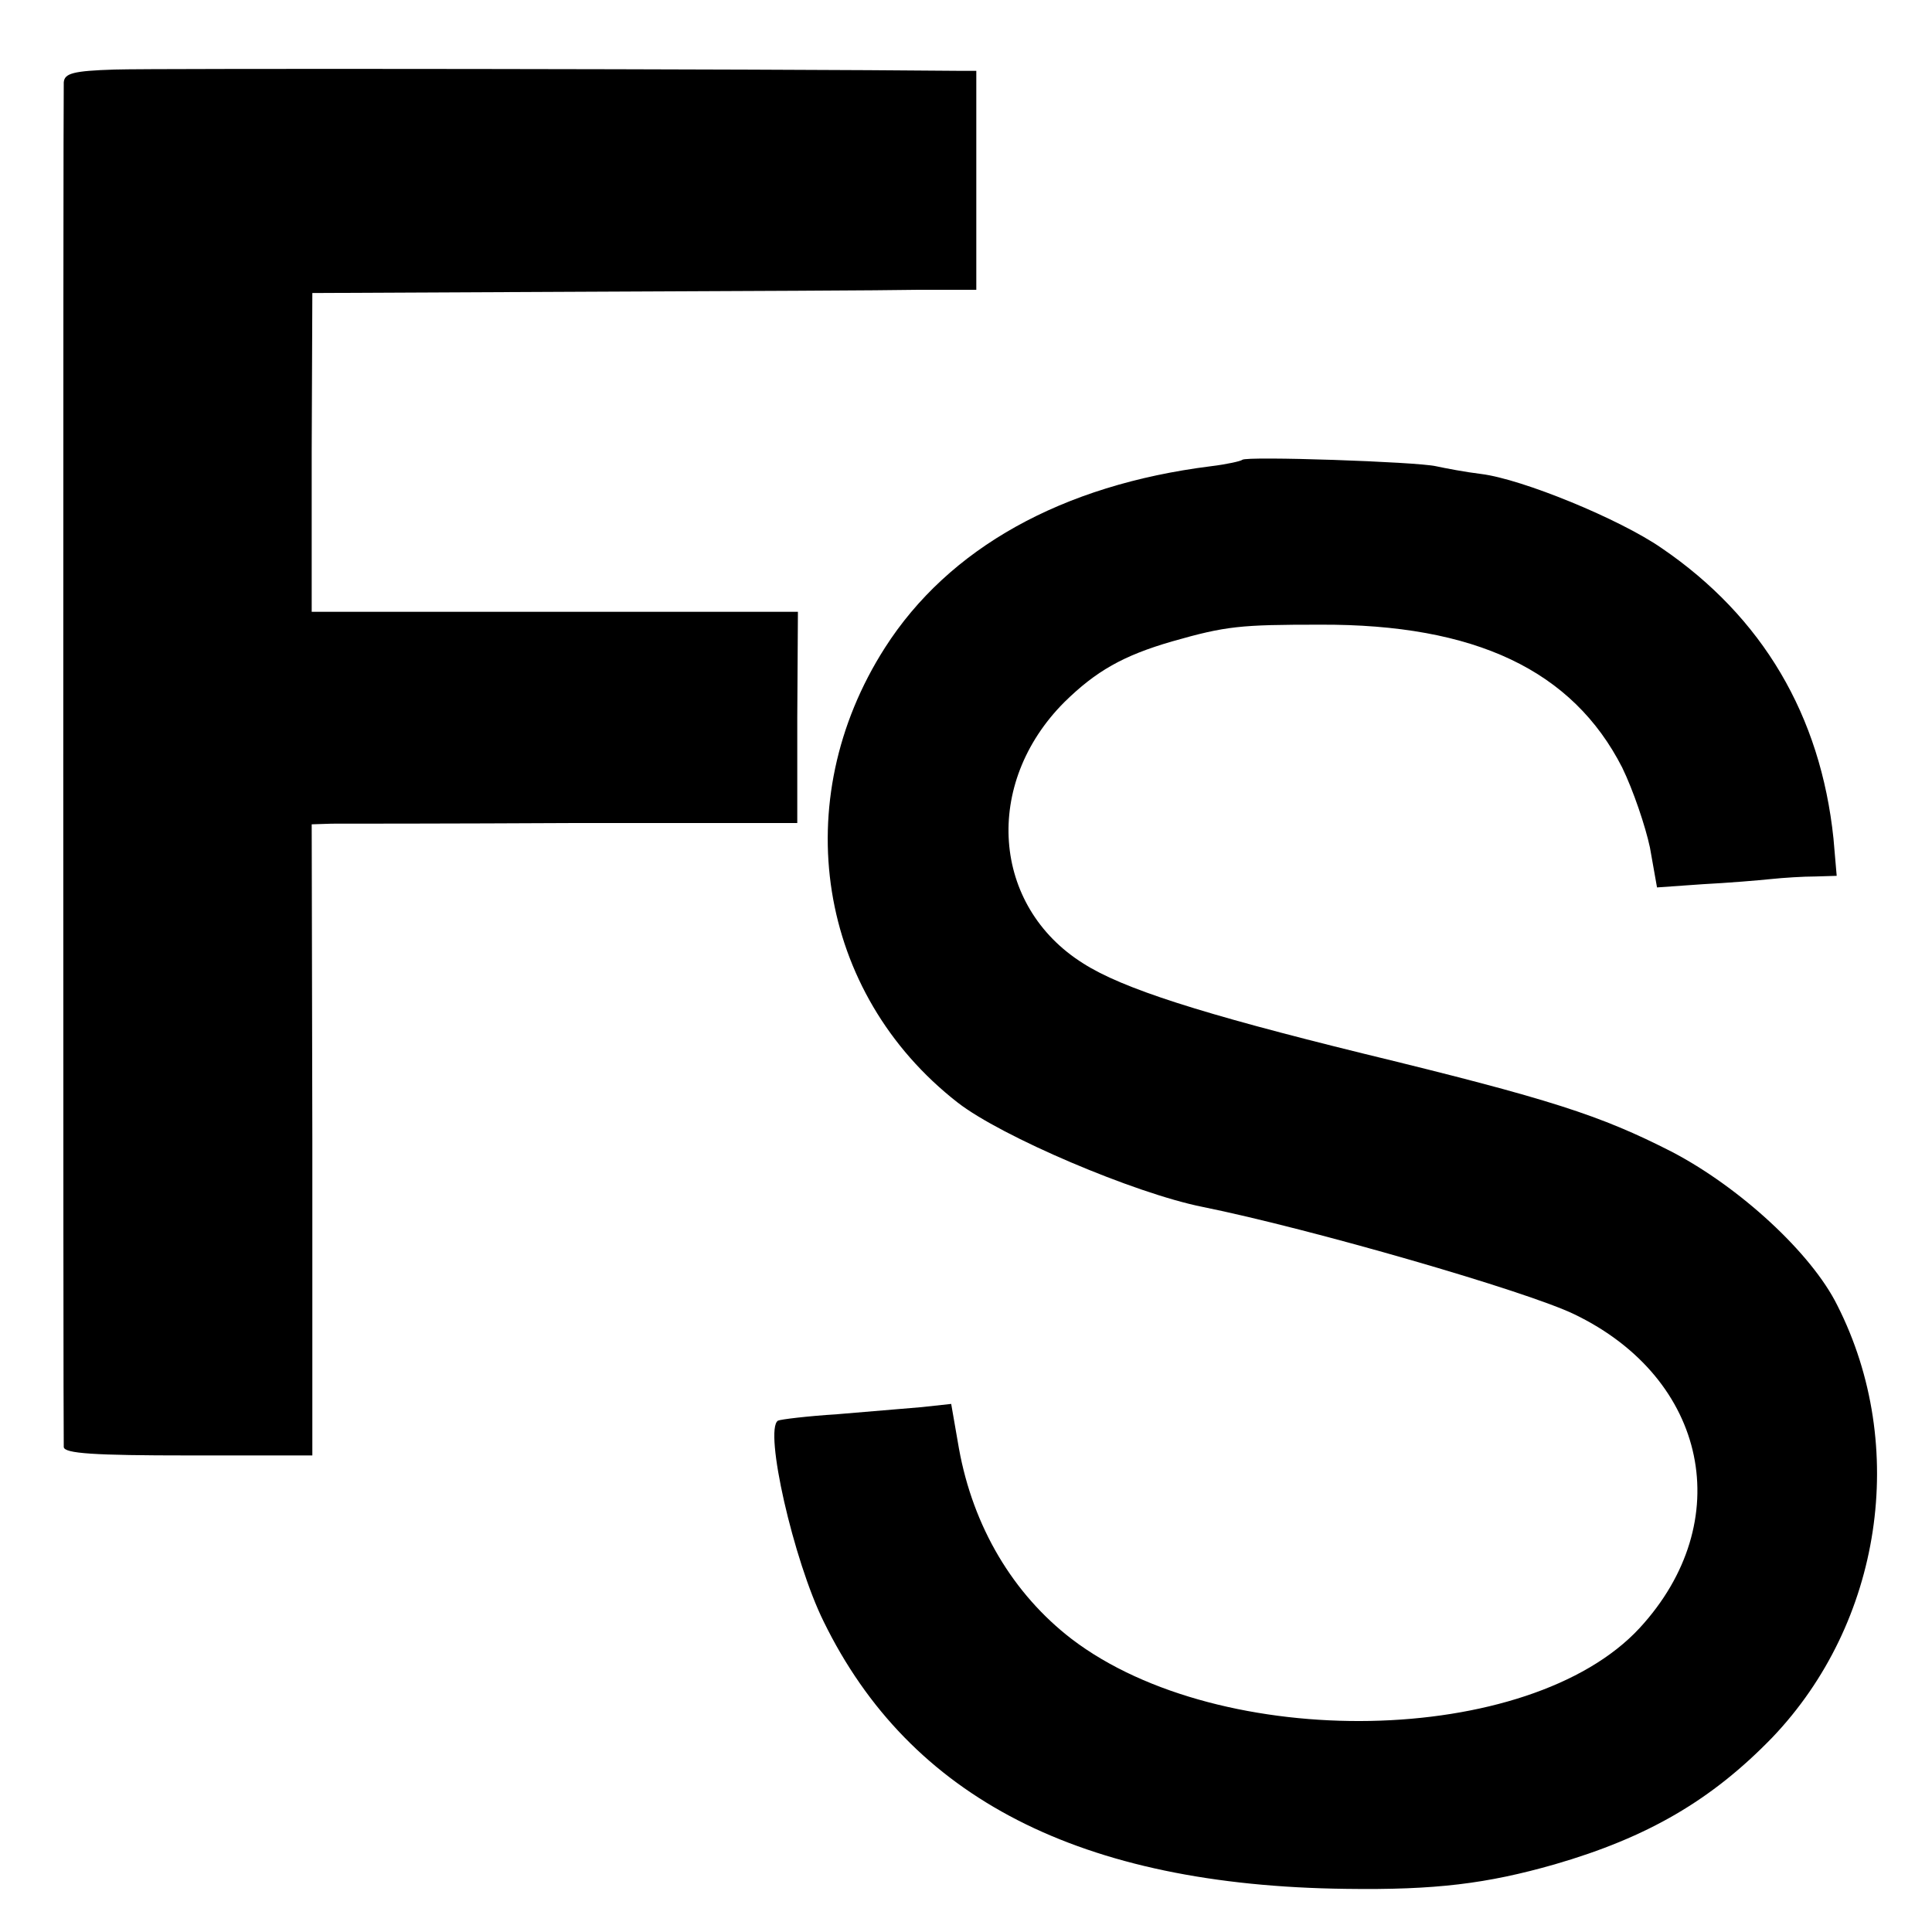
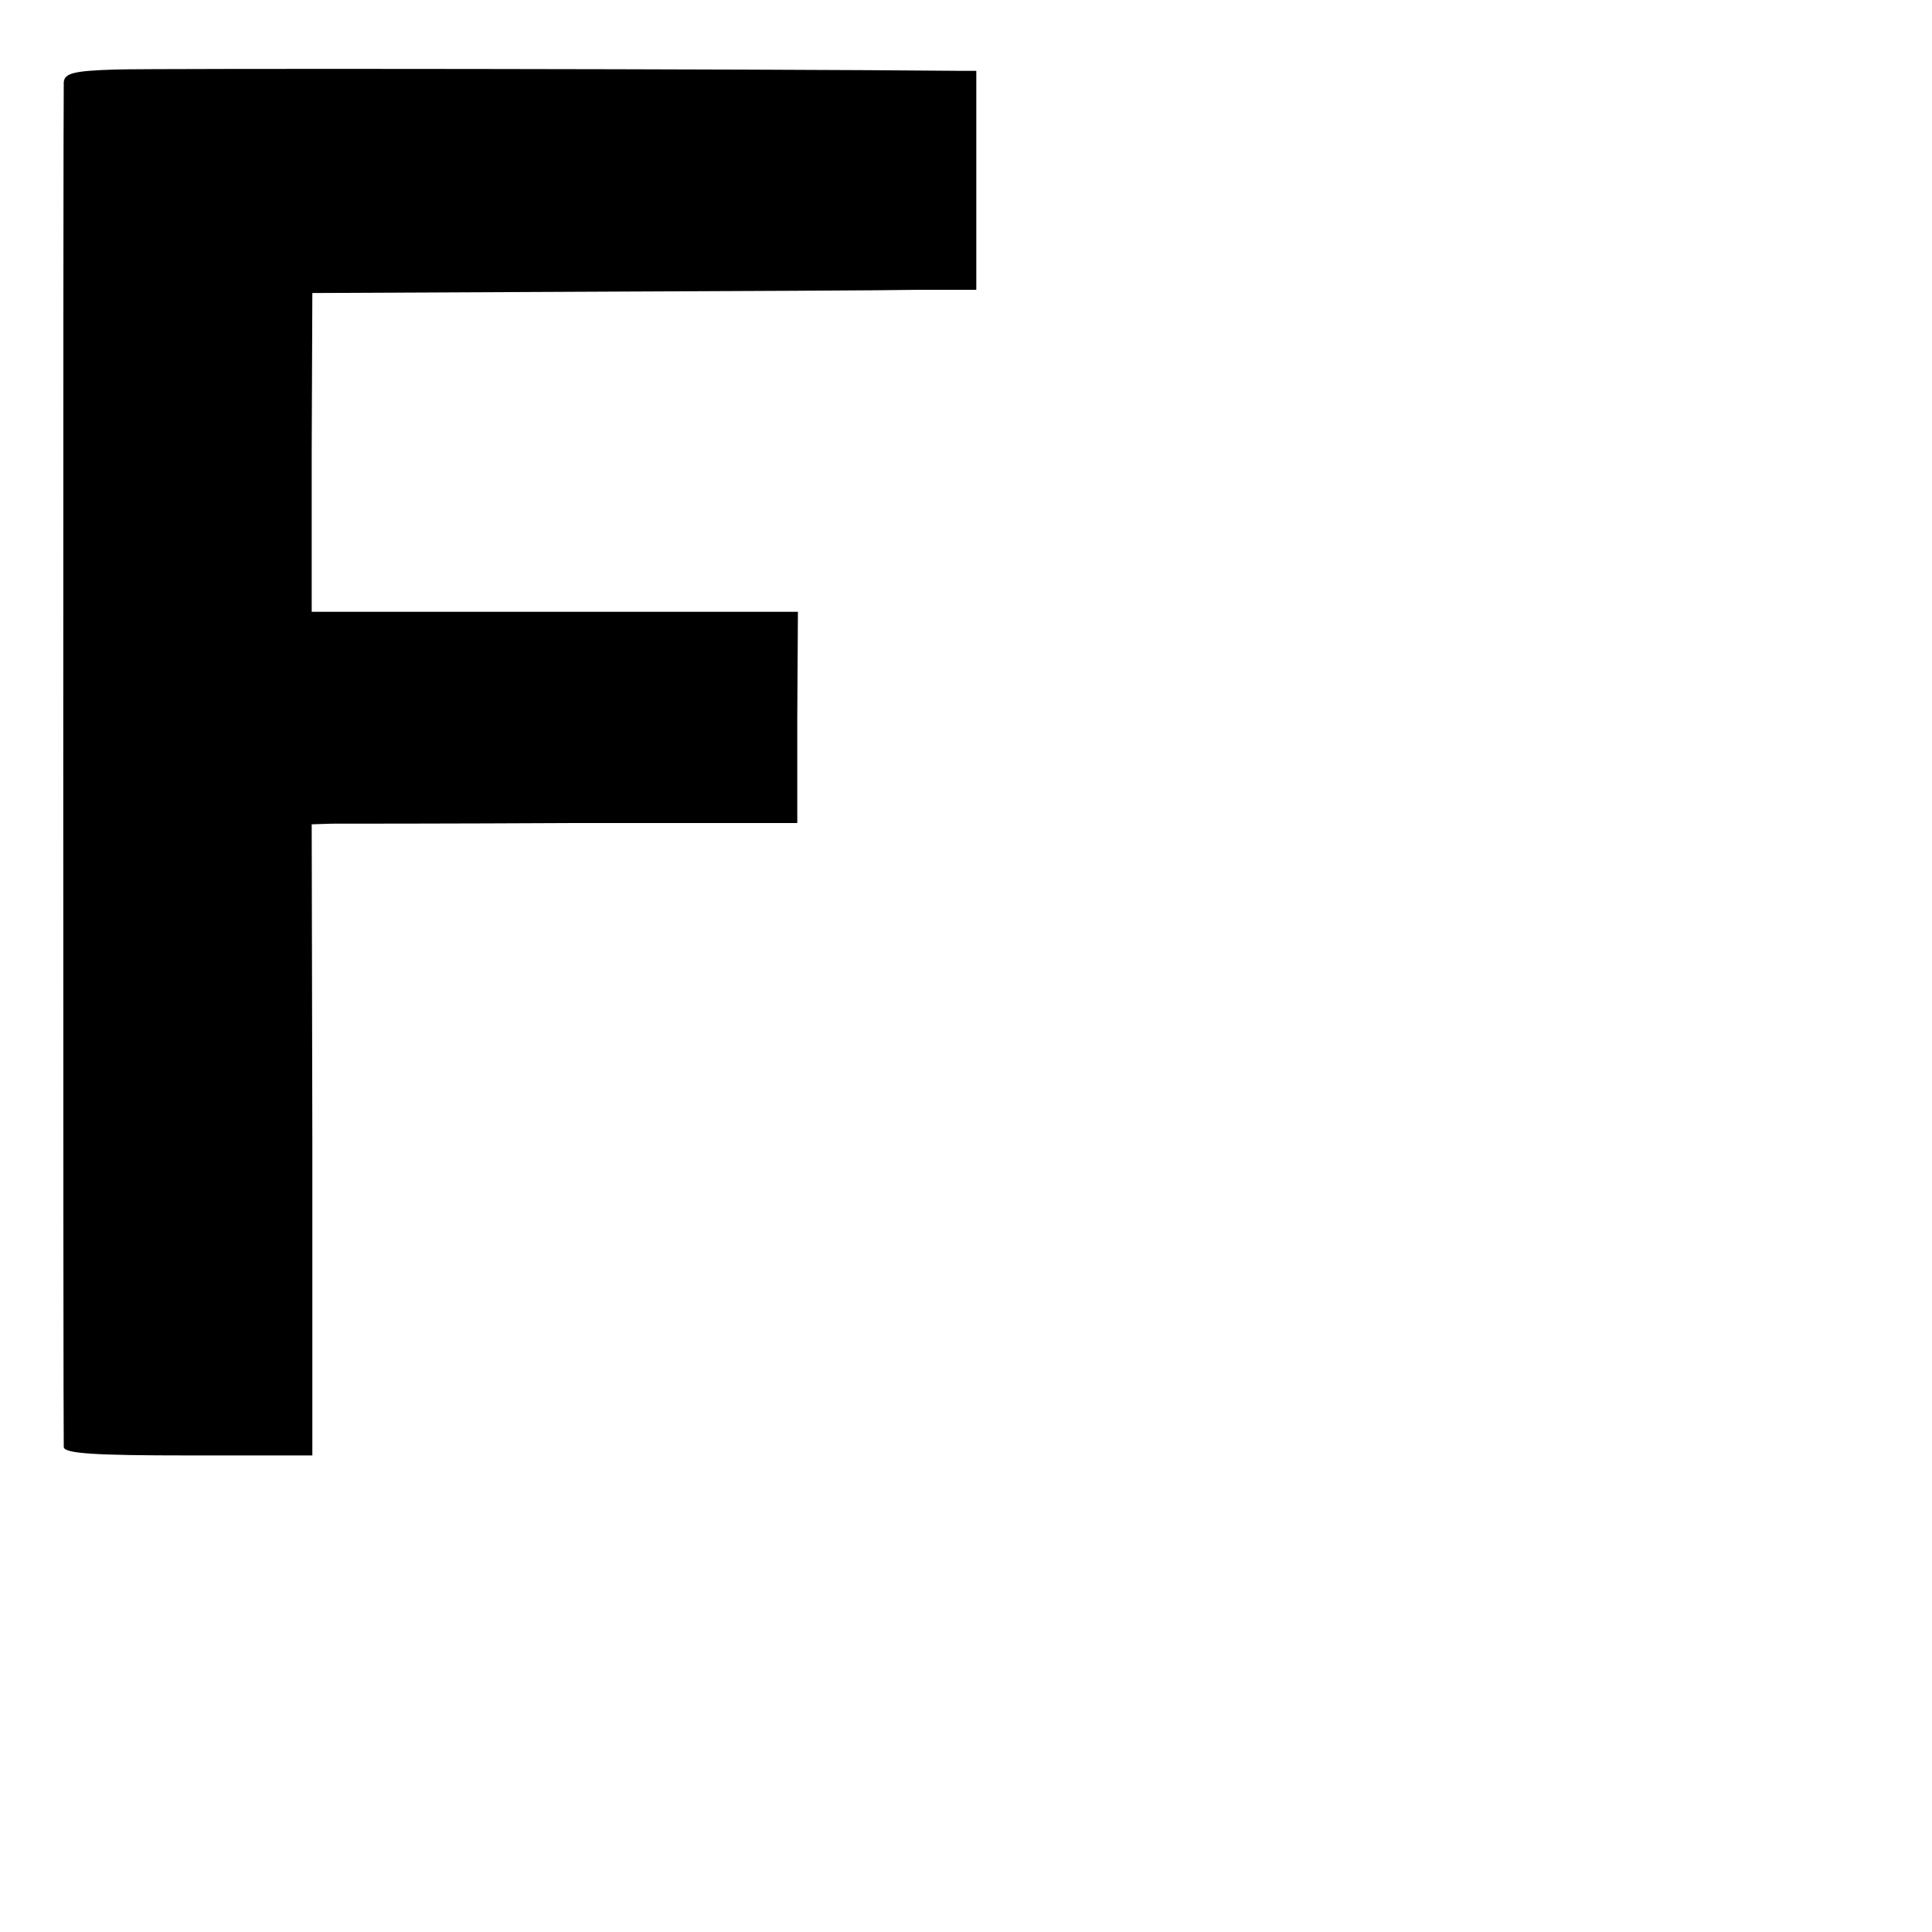
<svg xmlns="http://www.w3.org/2000/svg" version="1.0" width="300pt" height="300pt" viewBox="0 0 300 300" preserveAspectRatio="xMidYMid meet">
  <g transform="translate(0,300) scale(0.1,-0.1)" fill="#000000" stroke="none">
    <path d="M178 2892 c-65 -2 -78 -6 -79 -20 -1 -22 -1 -2103 0 -2119 1 -10 47 -13 194 -13 l192 0 0 490 -1 490 31 1 c16 0 186 0 376 1 l347 0 0 164 1 164 -378 0 -377 0 0 248 1 247 425 2 c234 1 466 2 516 3 l90 0 0 170 0 170 -26 0 c-303 3 -1256 4 -1312 2z" />
-     <path d="M1929 2286 c-2 -2 -24 -7 -49 -10 -231 -29 -407 -127 -506 -282 -152 -238 -105 -536 113 -706 68 -53 275 -141 380 -162 168 -34 504 -131 578 -167 207 -100 253 -322 101 -487 -171 -185 -650 -194 -882 -17 -91 70 -153 174 -175 296 l-12 69 -46 -5 c-25 -2 -84 -7 -131 -11 -47 -3 -88 -8 -92 -10 -22 -14 24 -217 71 -312 134 -274 399 -410 811 -415 139 -2 219 8 324 38 145 42 244 100 338 197 170 178 212 452 101 671 -40 81 -152 184 -258 239 -110 56 -186 81 -478 152 -252 62 -374 101 -435 140 -142 89 -156 279 -29 406 49 48 91 72 167 94 84 24 106 26 230 26 241 1 392 -71 469 -222 17 -35 36 -91 43 -124 l11 -62 71 5 c39 2 87 6 106 8 19 2 50 4 69 4 l33 1 -5 58 c-20 191 -110 344 -267 451 -65 45 -216 107 -280 115 -25 3 -56 9 -70 12 -30 7 -295 16 -301 10z" />
  </g>
</svg>